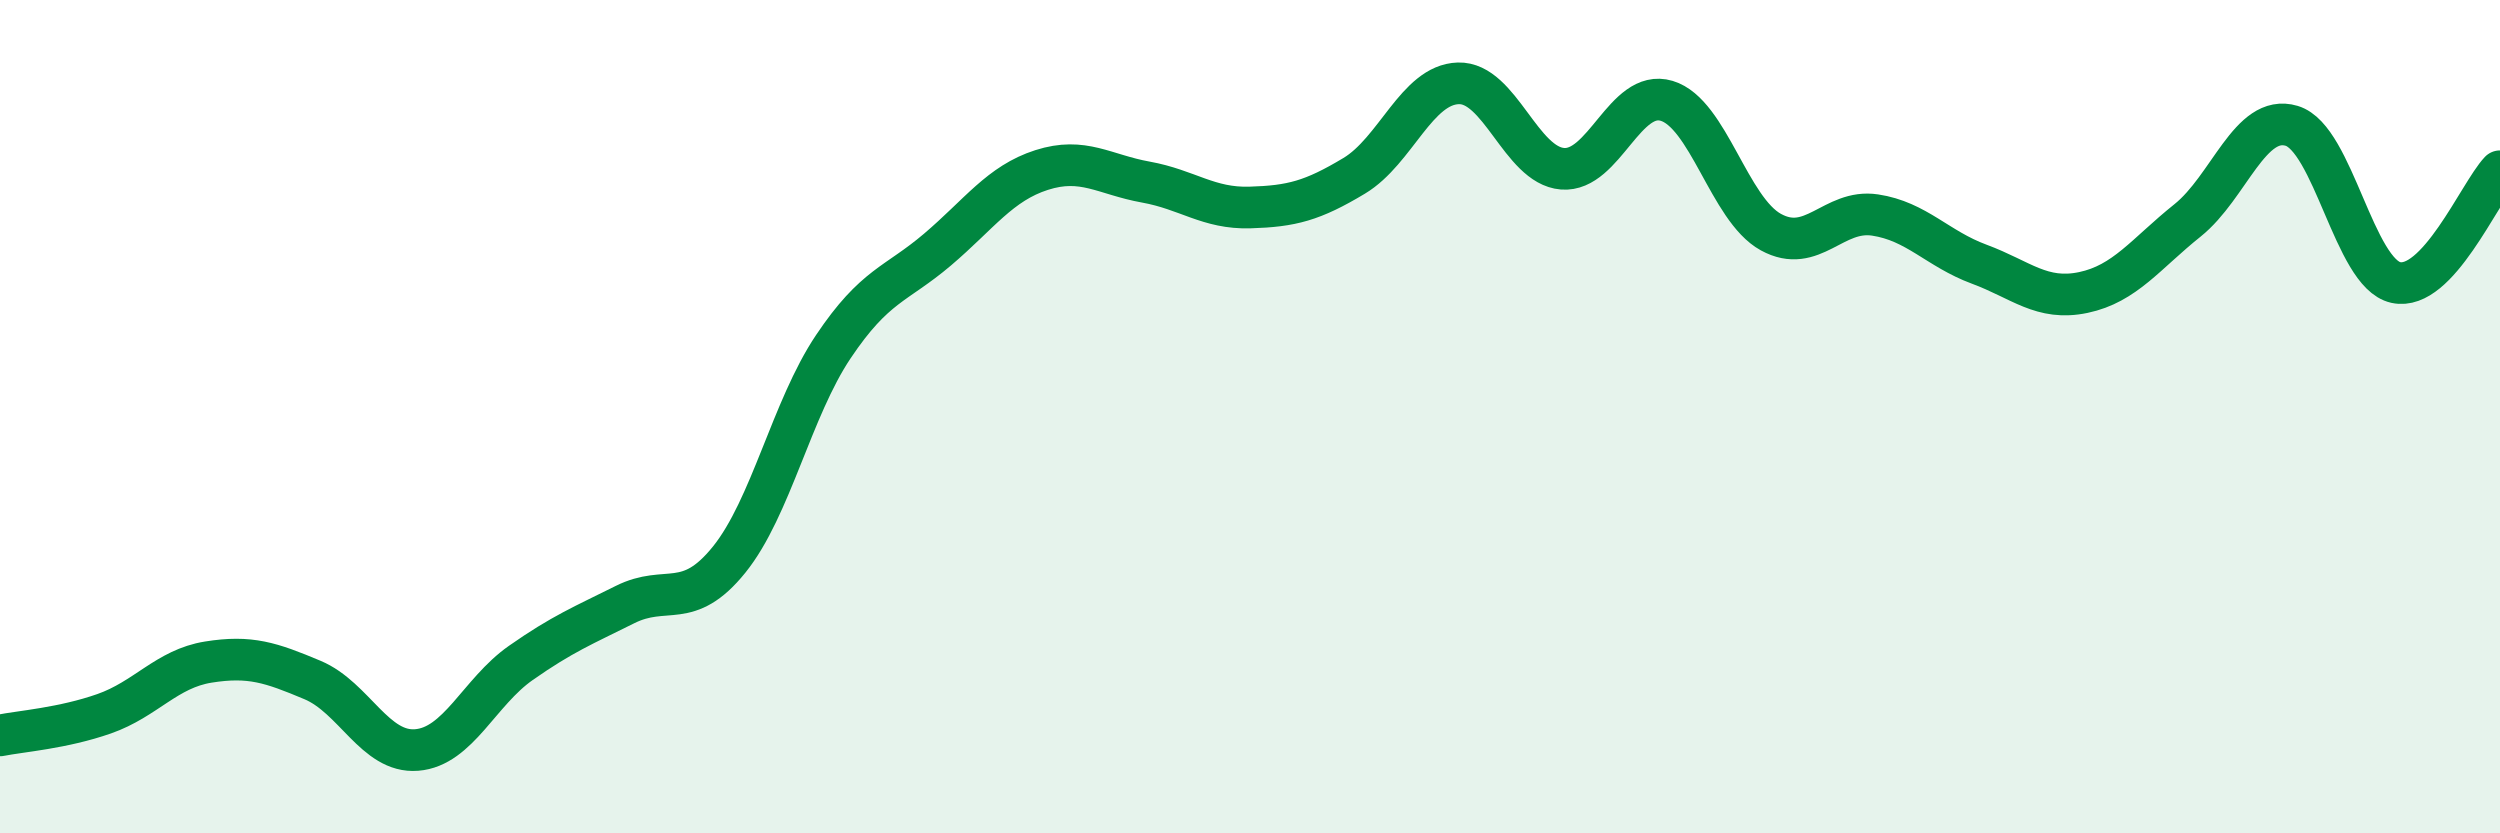
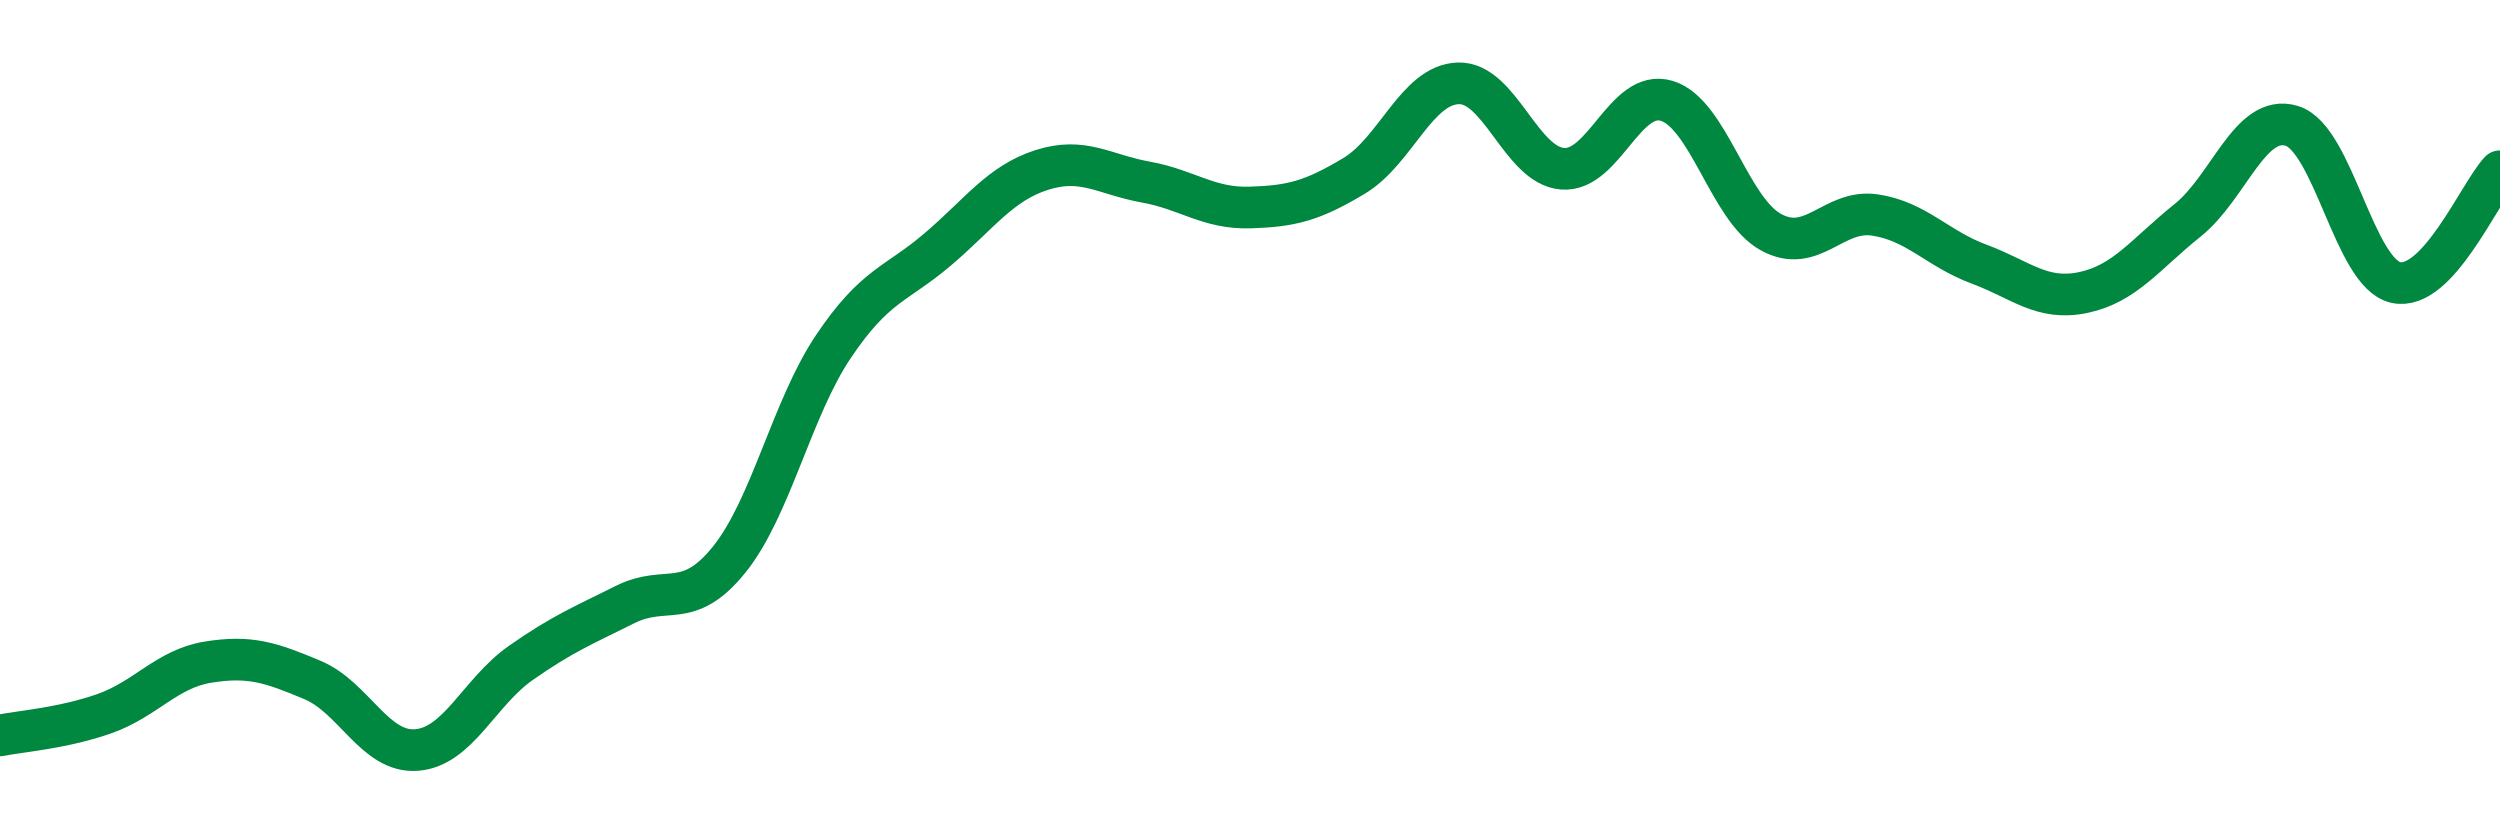
<svg xmlns="http://www.w3.org/2000/svg" width="60" height="20" viewBox="0 0 60 20">
-   <path d="M 0,17.65 C 0.5,17.55 1.5,17.48 2.5,17.13 C 3.5,16.78 4,16.05 5,15.89 C 6,15.73 6.5,15.9 7.5,16.32 C 8.5,16.74 9,18.08 10,18 C 11,17.92 11.5,16.61 12.5,15.91 C 13.5,15.21 14,15.01 15,14.51 C 16,14.01 16.5,14.67 17.5,13.43 C 18.5,12.19 19,9.81 20,8.32 C 21,6.83 21.5,6.84 22.5,5.99 C 23.5,5.14 24,4.4 25,4.08 C 26,3.76 26.5,4.19 27.5,4.37 C 28.5,4.55 29,5.01 30,4.98 C 31,4.95 31.5,4.82 32.5,4.22 C 33.5,3.62 34,2.03 35,2 C 36,1.97 36.5,3.97 37.5,4.05 C 38.5,4.13 39,2.12 40,2.42 C 41,2.72 41.5,5.02 42.5,5.57 C 43.5,6.12 44,5.01 45,5.16 C 46,5.31 46.5,5.97 47.5,6.34 C 48.5,6.71 49,7.23 50,7.02 C 51,6.81 51.5,6.09 52.5,5.29 C 53.5,4.49 54,2.72 55,3.02 C 56,3.32 56.5,6.56 57.5,6.78 C 58.5,7 59.5,4.64 60,4.11L60 20L0 20Z" fill="#008740" opacity="0.1" stroke-linecap="round" stroke-linejoin="round" />
  <path d="M 0,17.65 C 0.5,17.55 1.5,17.48 2.5,17.13 C 3.5,16.78 4,16.05 5,15.89 C 6,15.73 6.5,15.9 7.5,16.32 C 8.5,16.74 9,18.08 10,18 C 11,17.92 11.5,16.61 12.5,15.91 C 13.5,15.21 14,15.01 15,14.51 C 16,14.01 16.5,14.67 17.5,13.43 C 18.5,12.19 19,9.81 20,8.32 C 21,6.83 21.5,6.84 22.5,5.99 C 23.5,5.14 24,4.4 25,4.08 C 26,3.76 26.5,4.19 27.5,4.37 C 28.5,4.55 29,5.01 30,4.98 C 31,4.95 31.5,4.82 32.5,4.22 C 33.5,3.62 34,2.03 35,2 C 36,1.97 36.5,3.97 37.5,4.05 C 38.5,4.13 39,2.12 40,2.42 C 41,2.72 41.5,5.02 42.5,5.57 C 43.5,6.12 44,5.01 45,5.16 C 46,5.31 46.5,5.97 47.5,6.34 C 48.5,6.71 49,7.23 50,7.02 C 51,6.81 51.5,6.09 52.5,5.29 C 53.5,4.49 54,2.72 55,3.02 C 56,3.32 56.5,6.56 57.5,6.78 C 58.5,7 59.5,4.64 60,4.11" stroke="#008740" stroke-width="1" fill="none" stroke-linecap="round" stroke-linejoin="round" />
</svg>